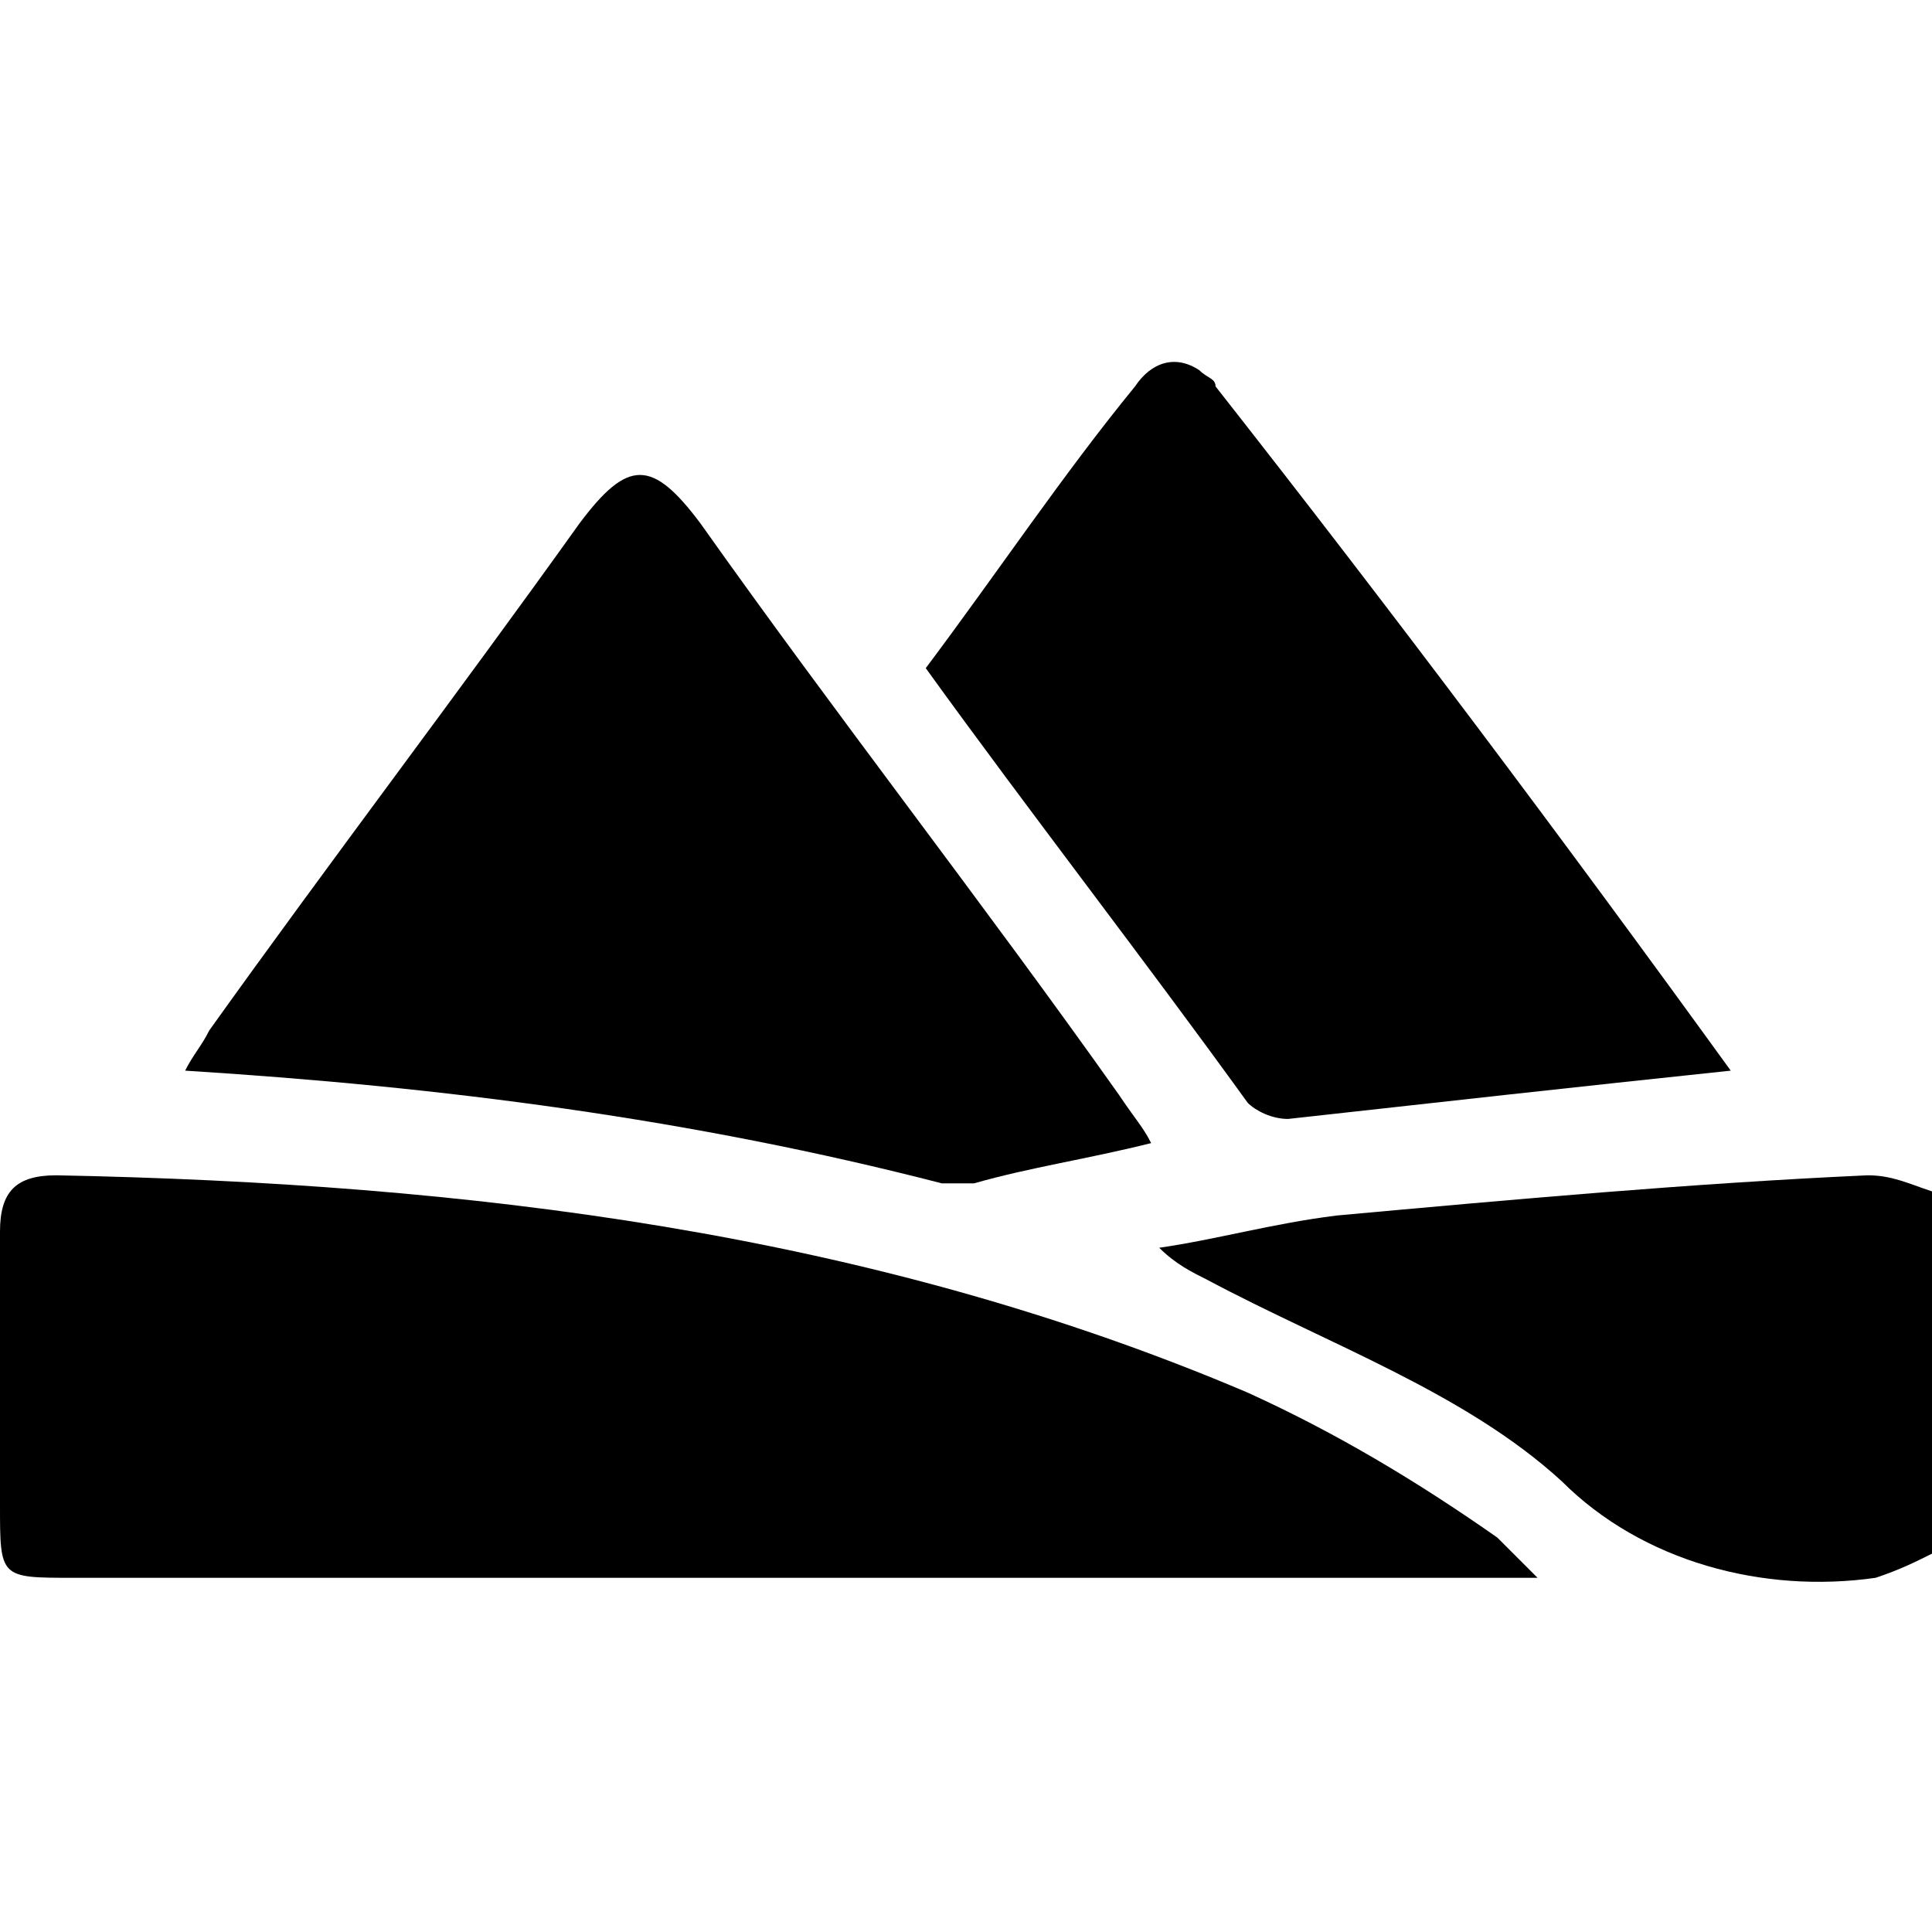
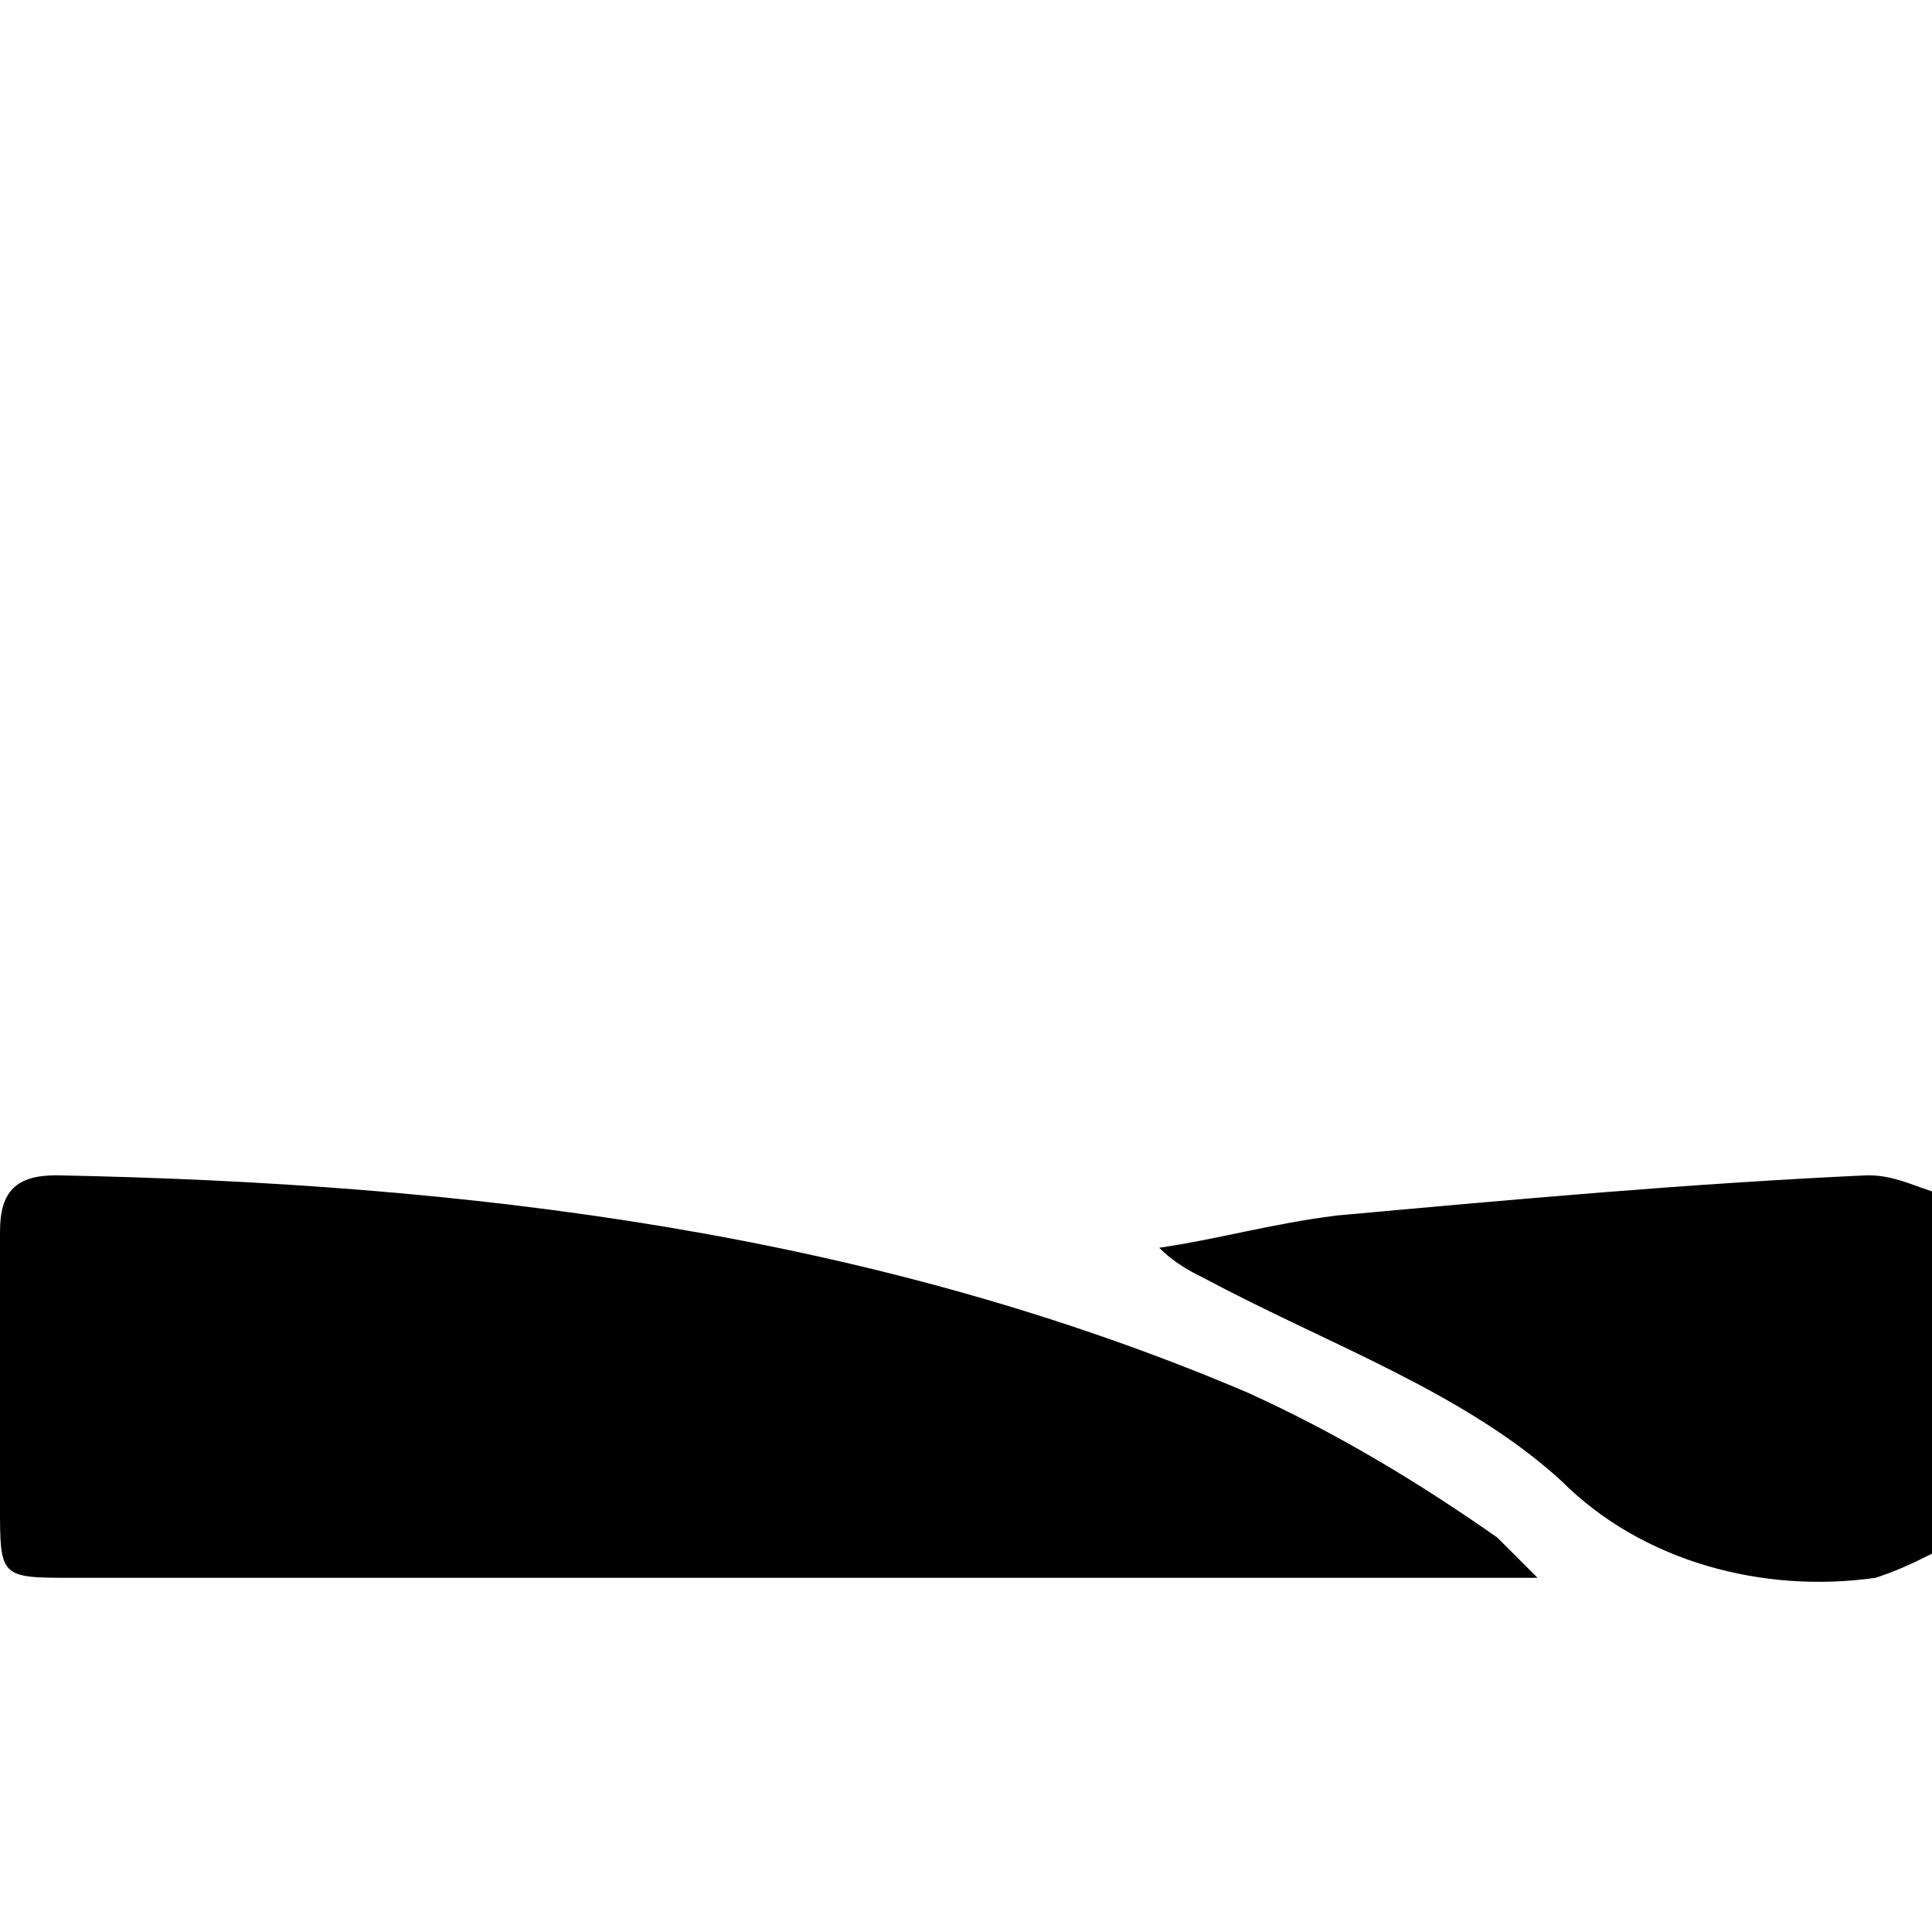
<svg xmlns="http://www.w3.org/2000/svg" id="Layer_1" x="0px" y="0px" viewBox="0 0 24 24" xml:space="preserve">
  <g id="Group_2456">
    <path id="Path_709" d="M24,19.3c-0.2,0.1-0.4,0.2-0.7,0.3c-1.4,0.2-2.9-0.2-3.9-1.2c-1.2-1.1-2.9-1.7-4.4-2.5  c-0.2-0.1-0.4-0.2-0.6-0.4c0.7-0.1,1.4-0.3,2.2-0.4c2.2-0.2,4.4-0.4,6.6-0.5c0.3,0,0.5,0.1,0.8,0.2V19.3z" />
    <path id="Path_710" d="M19.1,19.6H0.9c-0.9,0-0.9,0-0.9-0.9c0-1.1,0-2.3,0-3.4c0-0.5,0.2-0.7,0.7-0.7c5.1,0.1,10.1,0.7,14.8,2.7  c1.1,0.5,2.1,1.1,3.1,1.8C18.7,19.2,18.9,19.4,19.1,19.6" />
-     <path id="Path_711" d="M14.3,14.2c-0.8,0.2-1.5,0.3-2.2,0.5c-0.1,0-0.2,0-0.4,0c-3.1-0.8-6.2-1.2-9.4-1.4c0.1-0.2,0.2-0.3,0.3-0.5  c1.5-2.1,3.1-4.2,4.6-6.3c0.6-0.8,0.9-0.8,1.5,0c1.7,2.4,3.5,4.7,5.2,7.1C14.1,13.9,14.2,14,14.3,14.2" />
-     <path id="Path_712" d="M21.5,13.3c-1.9,0.2-3.7,0.4-5.5,0.6c-0.2,0-0.4-0.1-0.5-0.2c-1.3-1.8-2.7-3.6-4-5.4  c0.9-1.2,1.7-2.4,2.6-3.5c0.2-0.3,0.5-0.4,0.8-0.2c0.1,0.1,0.2,0.1,0.2,0.2C17.3,7.6,19.4,10.4,21.5,13.3" />
  </g>
</svg>